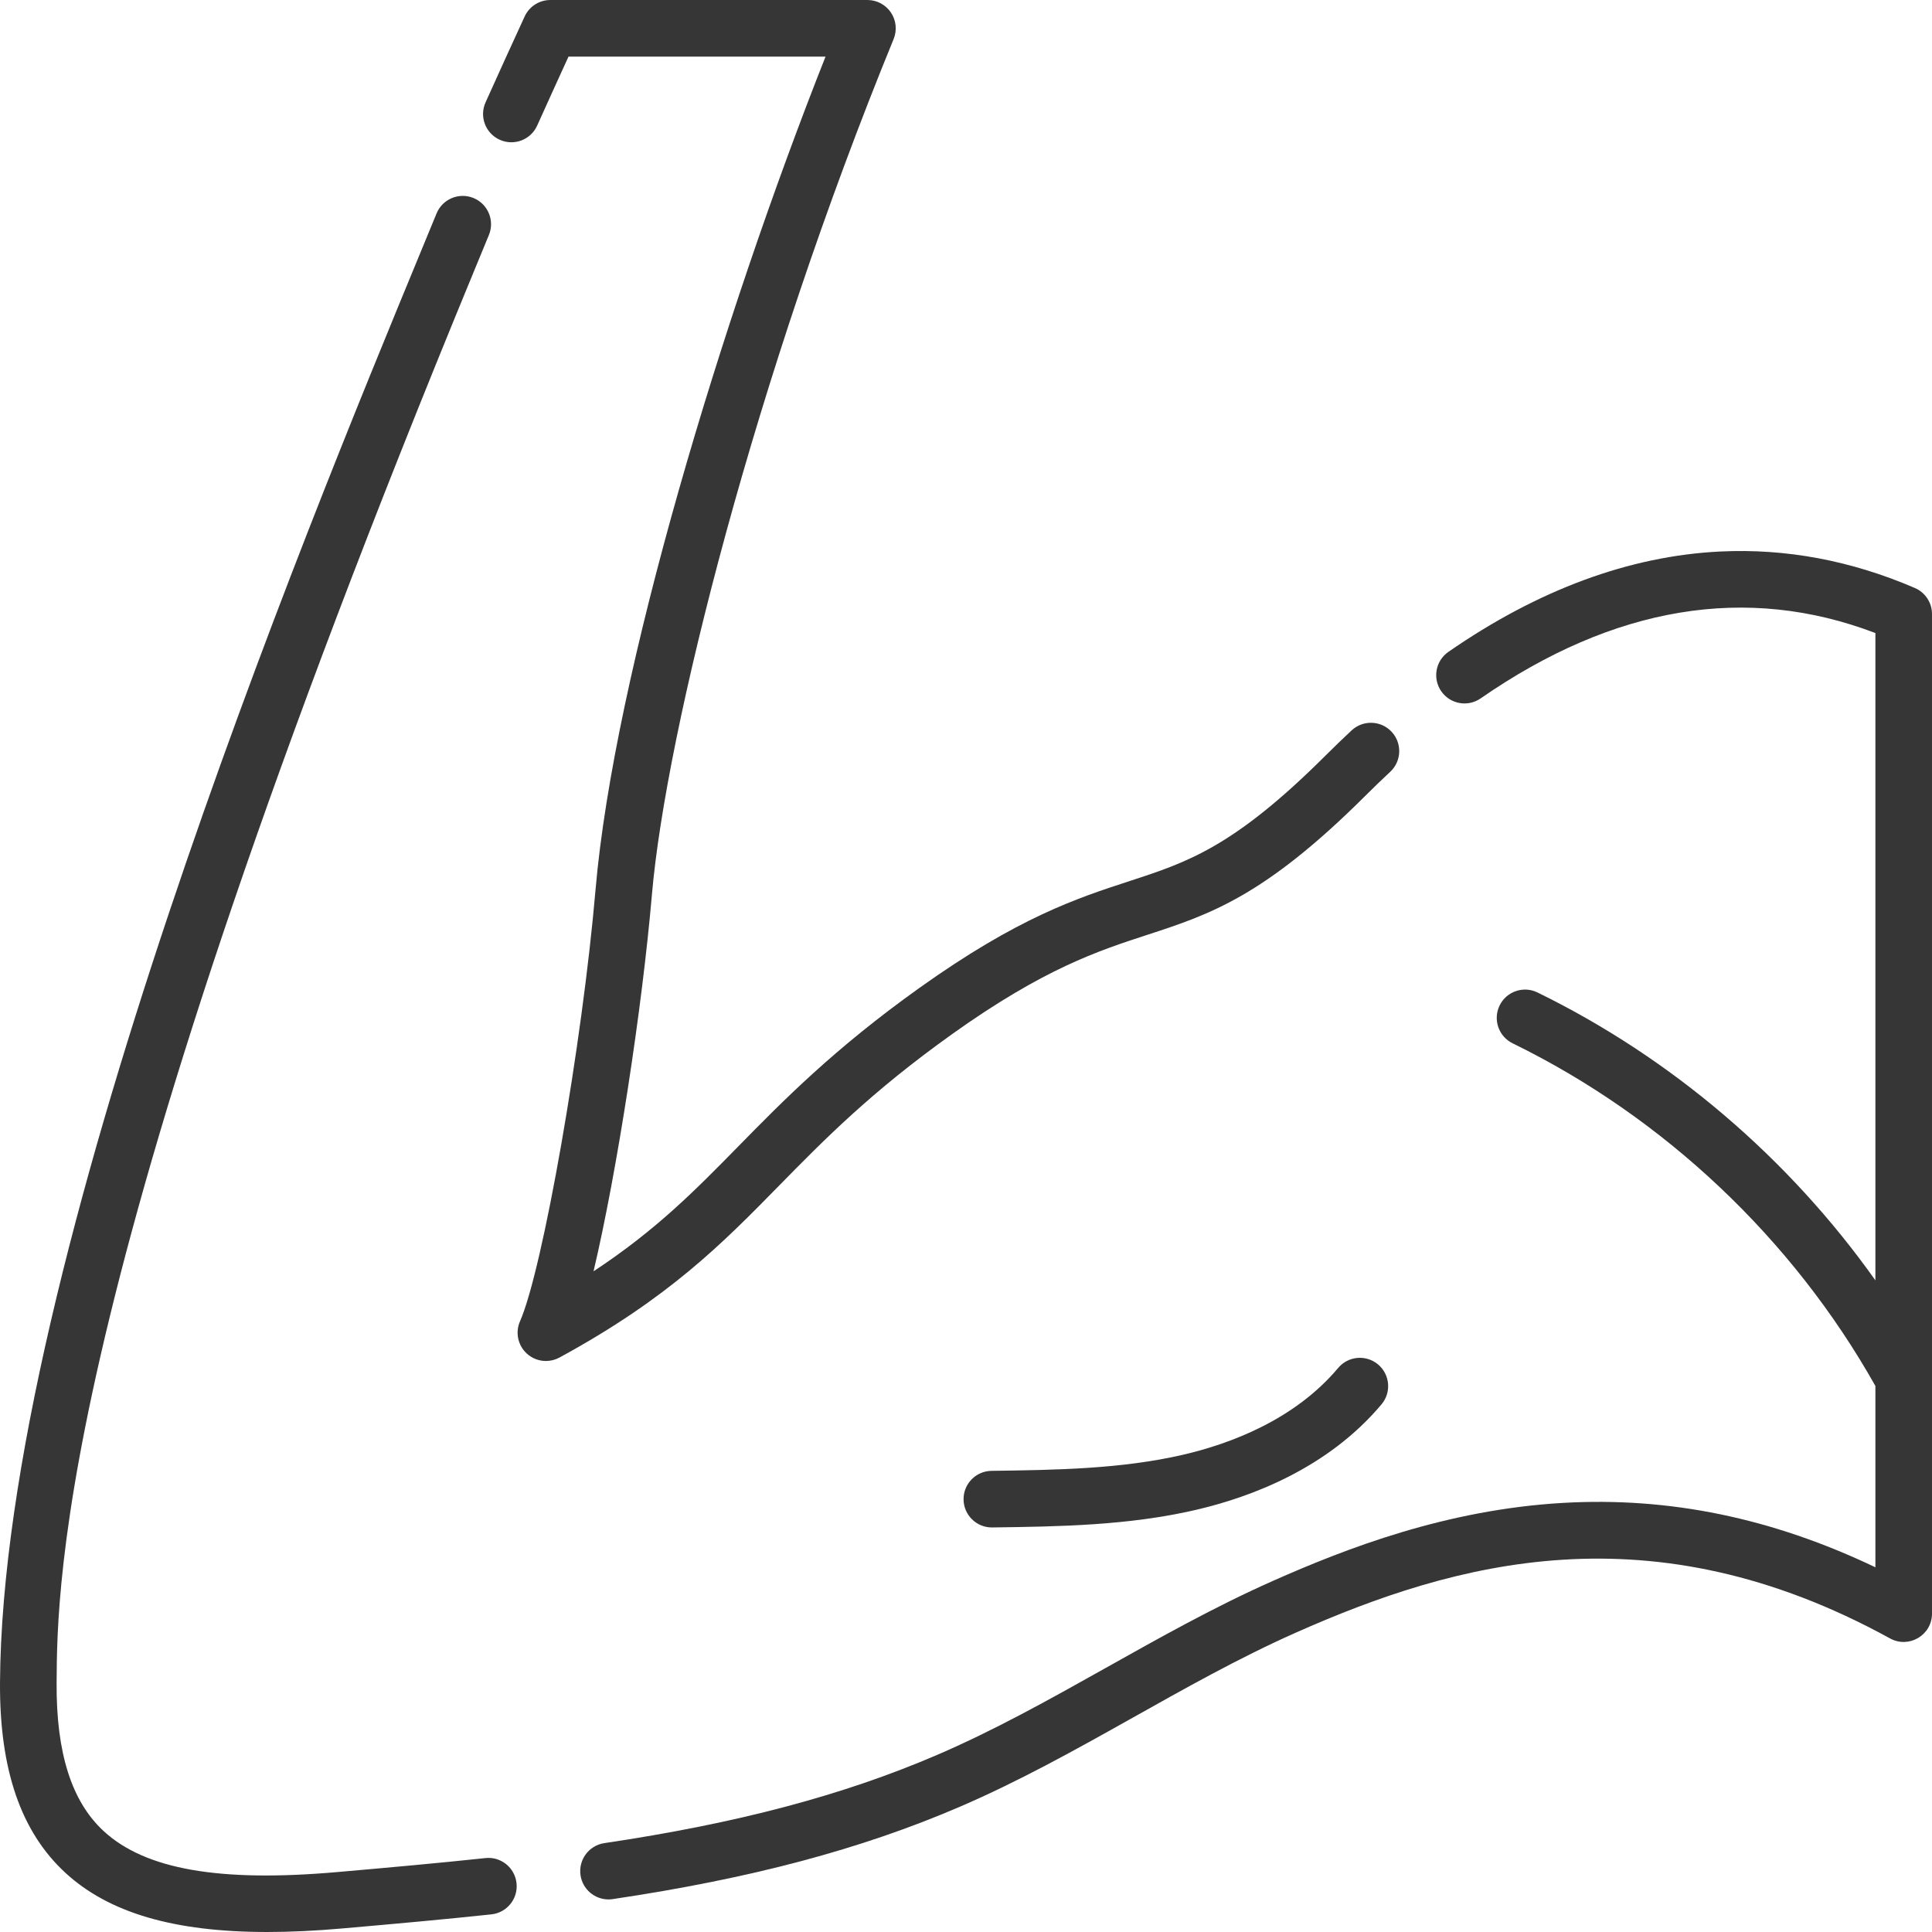
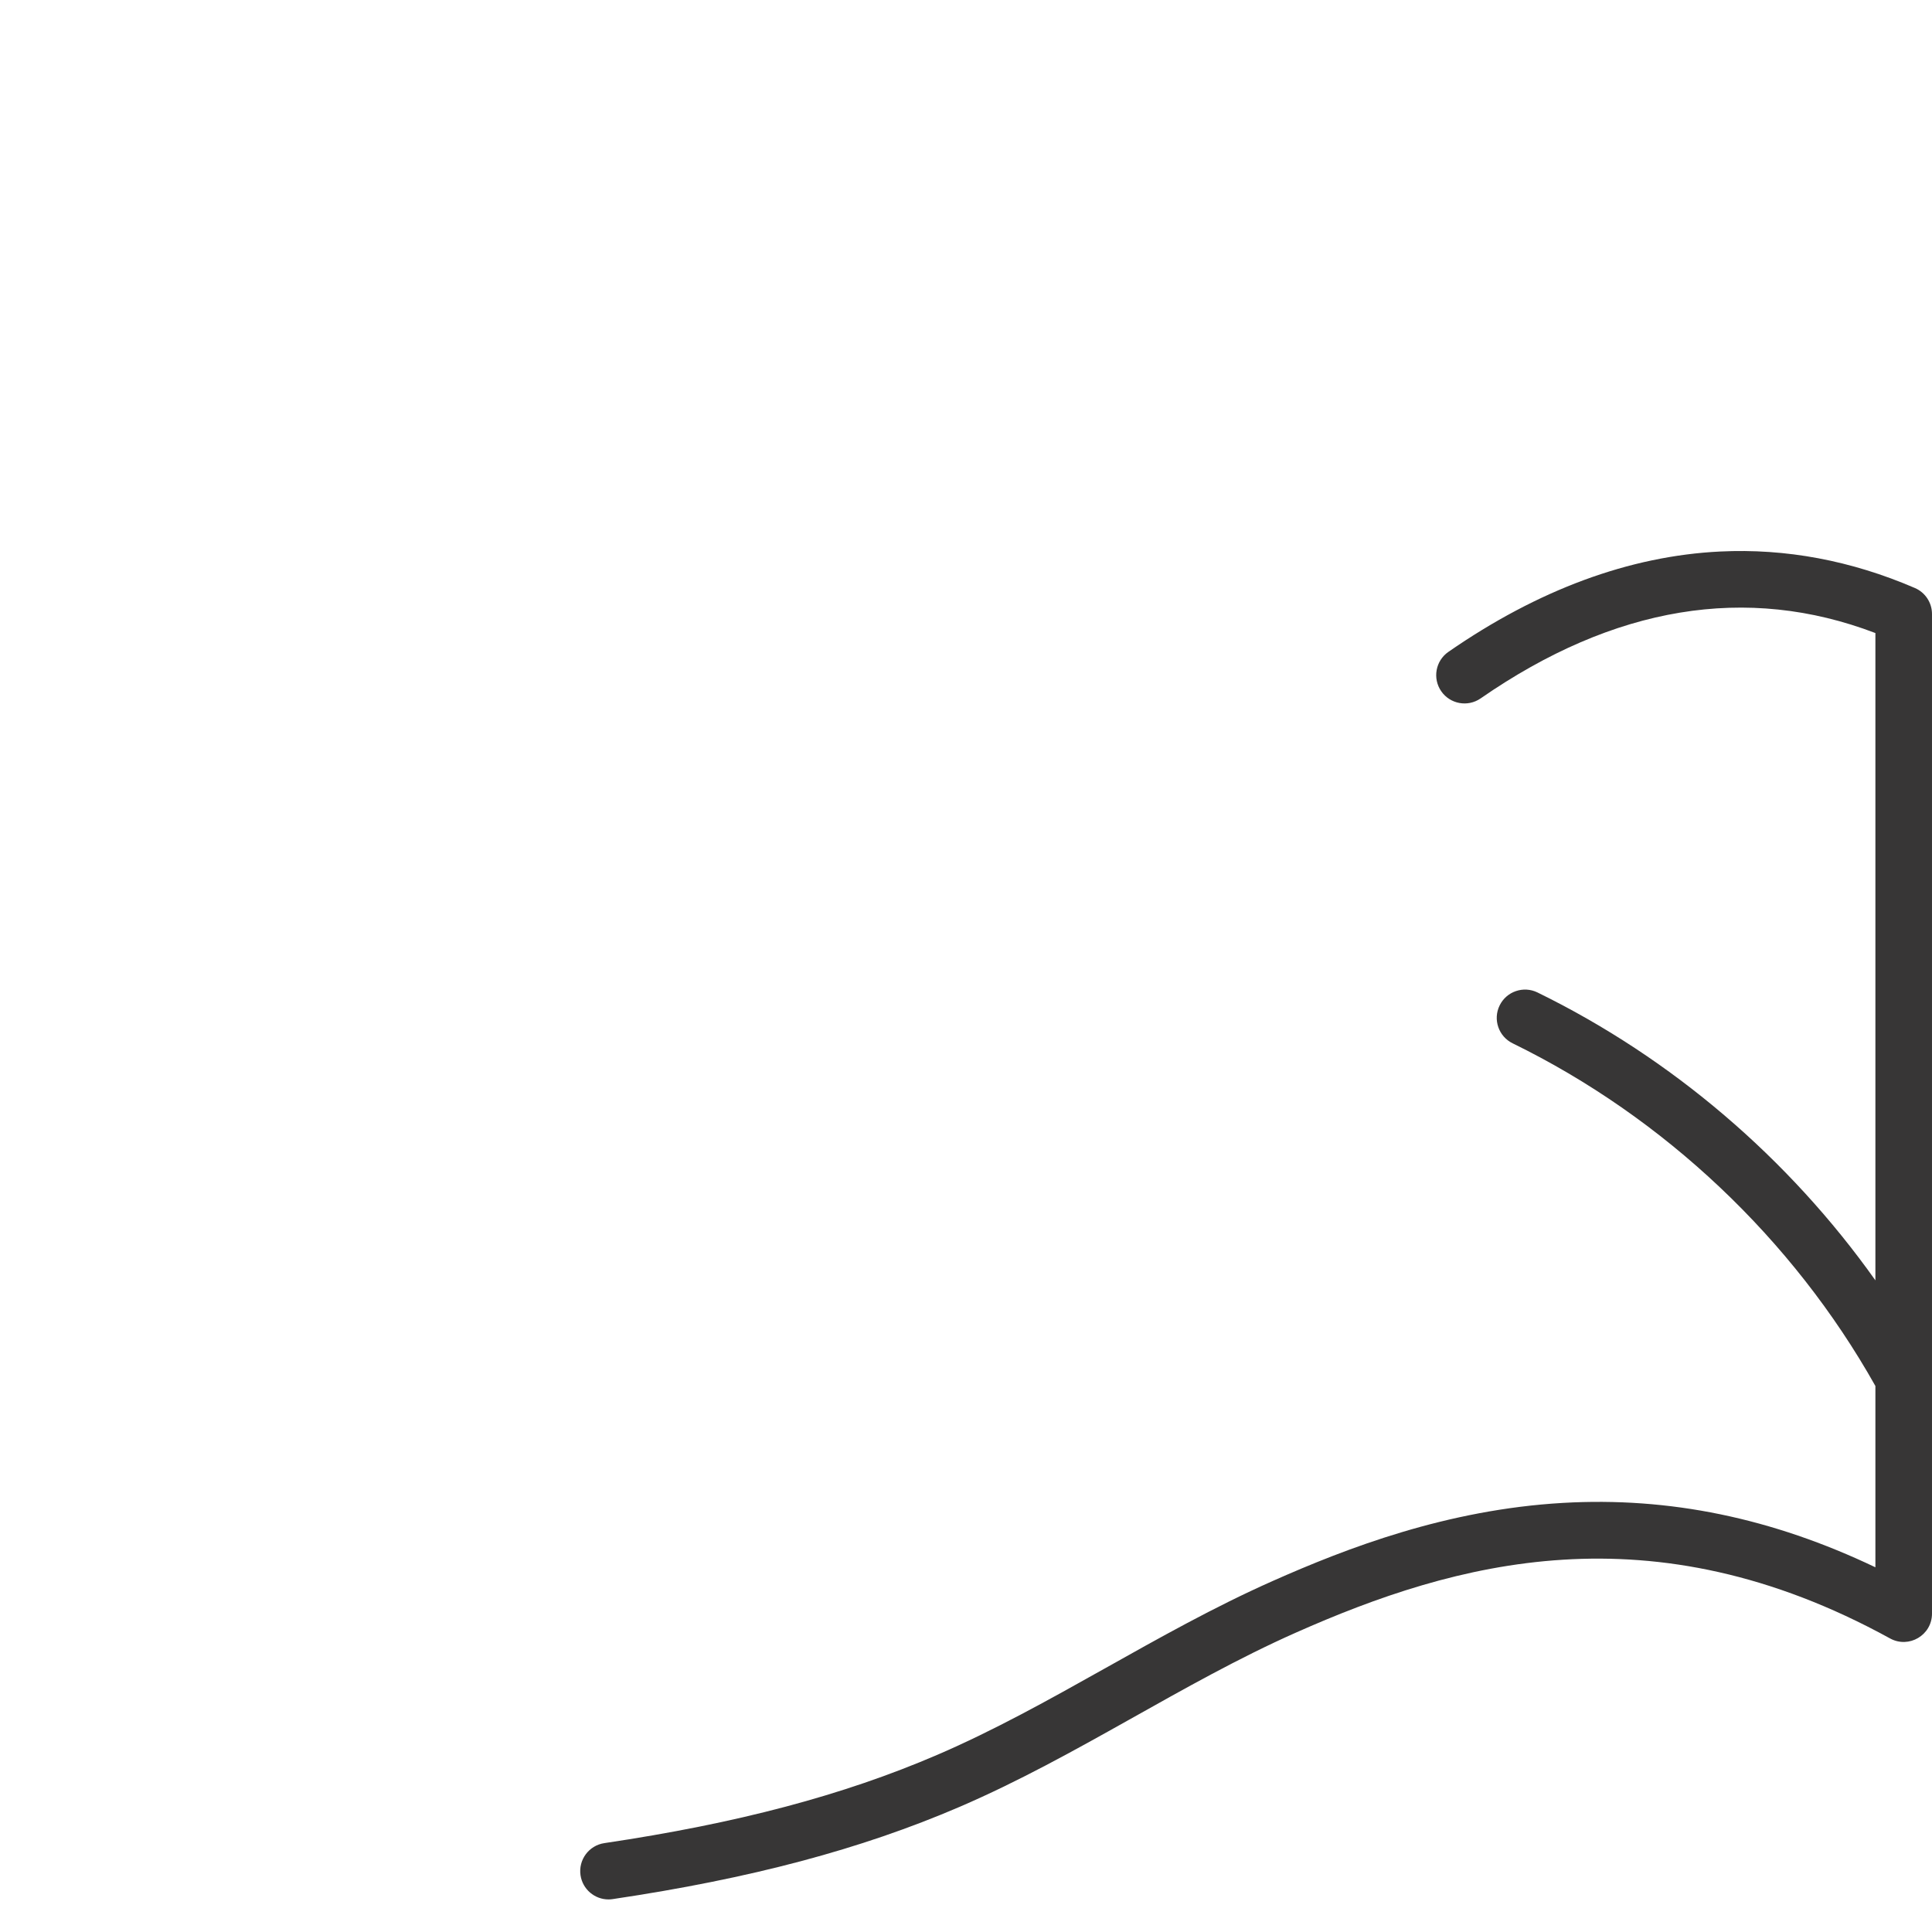
<svg xmlns="http://www.w3.org/2000/svg" id="Layer_1" height="512px" viewBox="0 0 512 512" width="512px" data-bubblesppbfhhgcdehhbjigifndnfmcihegokbbprevent-events-conflict-installed="true">
  <g>
    <g>
      <g>
-         <path d="m128.633 492.41c-12.564 1.344-24.717 2.43-39.297 3.711-31.195 2.736-50.846-.708-61.838-10.835-8.512-7.841-12.6-20.68-12.496-39.247.148-26.636.6-107.694 110.532-373.984 1.49-3.61 2.842-6.882 4.035-9.788 1.574-3.831-.256-8.213-4.088-9.788-3.831-1.572-8.214.256-9.787 4.088-1.19 2.899-2.538 6.163-4.025 9.764-30.372 73.57-111.051 269-111.667 379.624-.128 23.026 5.541 39.501 17.332 50.363 11.476 10.573 28.716 15.682 53.492 15.682 6.135 0 12.735-.313 19.821-.935 14.661-1.289 26.886-2.382 39.581-3.74 4.118-.44 7.1-4.136 6.659-8.255-.439-4.118-4.125-7.109-8.254-6.66z" data-original="#000000" class="active-path" data-old_color="#000000" fill="#373636" />
        <path d="m507.473 155.833c-16.847-7.274-34.211-10.532-51.632-9.675-24.002 1.178-48.228 10.126-72.002 26.597-3.405 2.359-4.254 7.032-1.895 10.436 2.358 3.404 7.029 4.254 10.436 1.895 35.373-24.506 70.546-30.321 104.62-17.321v171.542c-22.914-32.305-53.999-58.918-89.553-76.296-3.721-1.817-8.213-.277-10.031 3.445-1.818 3.721-.276 8.212 3.445 10.032 40.162 19.63 74.235 51.842 96.139 90.815v48.047c-27.426-13.091-54.621-18.682-82.771-17.068-30.875 1.772-57.348 11.995-76.958 20.701-30.853 13.683-58.79 33.119-88.893 46.073-24.907 10.711-52.938 18.143-88.217 23.39-4.097.608-6.924 4.424-6.315 8.522.554 3.723 3.755 6.398 7.409 6.398.367 0 .739-.027 1.113-.083 36.593-5.441 65.807-13.209 91.937-24.446 31.141-13.399 58.968-32.8 89.049-46.142 42.338-18.798 94.162-33.32 157.534 1.509 4.994 2.742 11.112-.874 11.112-6.574v-264.911c0-2.993-1.779-5.7-4.527-6.886z" data-original="#000000" class="active-path" data-old_color="#000000" fill="#373636" />
-         <path d="m206.404 314.268c11.992-12.22 24.393-24.857 45.925-40.223 24.332-17.373 38.794-22.089 51.554-26.25 16.692-5.445 31.109-10.146 57.994-36.948 2.177-2.171 4.379-4.294 6.545-6.31 3.031-2.822 3.201-7.569.38-10.601-2.822-3.031-7.567-3.202-10.601-.38-2.291 2.134-4.618 4.377-6.915 6.668-24.349 24.273-36.575 28.261-52.054 33.309-13.787 4.496-29.412 9.592-55.618 28.303-22.602 16.13-36.051 29.834-47.916 41.926-11.493 11.71-21.768 22.182-38.404 33.148 6.261-26.481 12.89-69.762 15.47-99.804 3.718-43.209 27.432-137.367 64.058-226.761.947-2.314.681-4.946-.713-7.023-1.393-2.077-3.728-3.322-6.228-3.322h-84.029c-2.927 0-5.586 1.702-6.812 4.361-3.257 7.068-6.84 14.939-10.361 22.764-1.7 3.778-.017 8.217 3.761 9.917 3.775 1.701 8.217.018 9.917-3.761 2.795-6.208 5.627-12.445 8.302-18.28h68.116c-27.287 68.889-56.043 163.722-60.956 220.821-3.506 40.818-13.978 100.653-20.009 114.326-1.295 2.937-.578 6.372 1.783 8.546 1.418 1.305 3.24 1.982 5.081 1.982 1.225 0 2.456-.299 3.582-.912 28.97-15.763 43.143-30.205 58.148-45.496z" data-original="#000000" class="active-path" data-old_color="#000000" fill="#373636" />
-         <path d="m354.634 362.511c-11.607 13.821-28.735 20.135-41.06 22.998-16.399 3.811-33.899 4.05-50.823 4.281-4.142.057-7.453 3.46-7.396 7.602.056 4.107 3.402 7.398 7.497 7.398.034 0 .069 0 .104-.001 17.718-.242 36.039-.492 54.013-4.668 14.548-3.38 34.884-10.975 49.151-27.961 2.664-3.172 2.252-7.904-.919-10.568-3.173-2.663-7.902-2.251-10.567.919z" data-original="#000000" class="active-path" data-old_color="#000000" fill="#373636" />
      </g>
    </g>
  </g>
</svg>